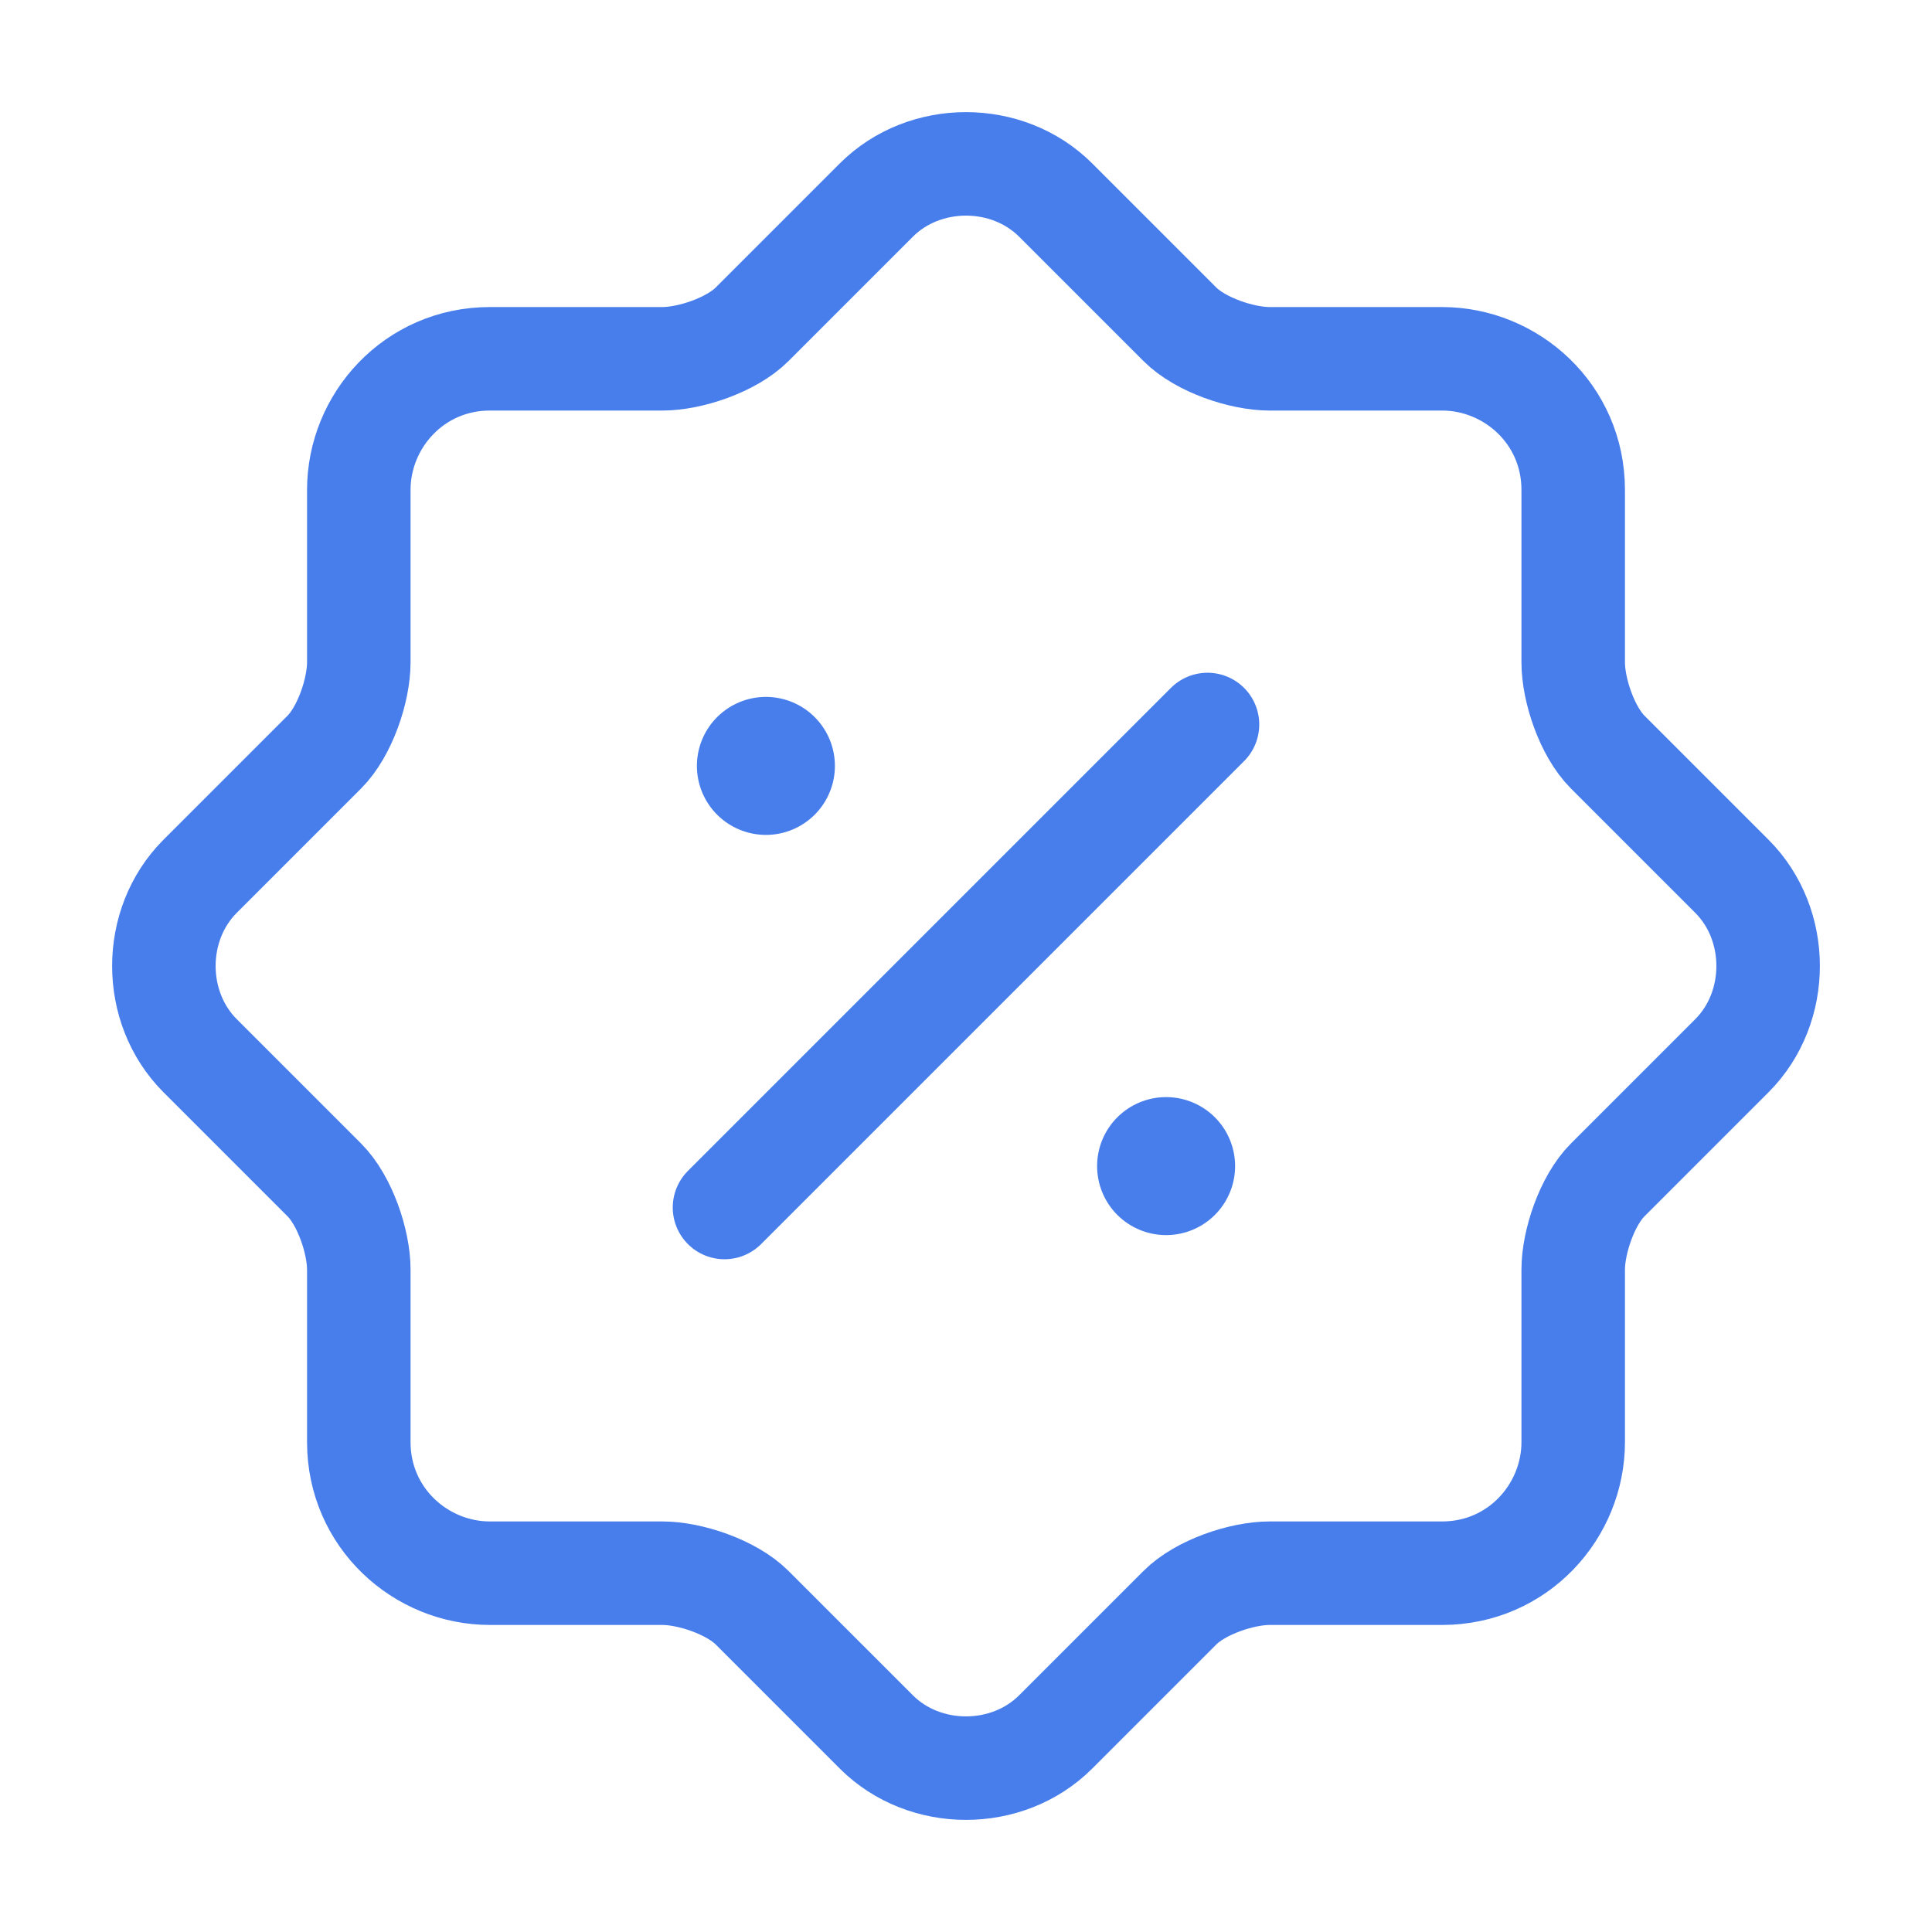
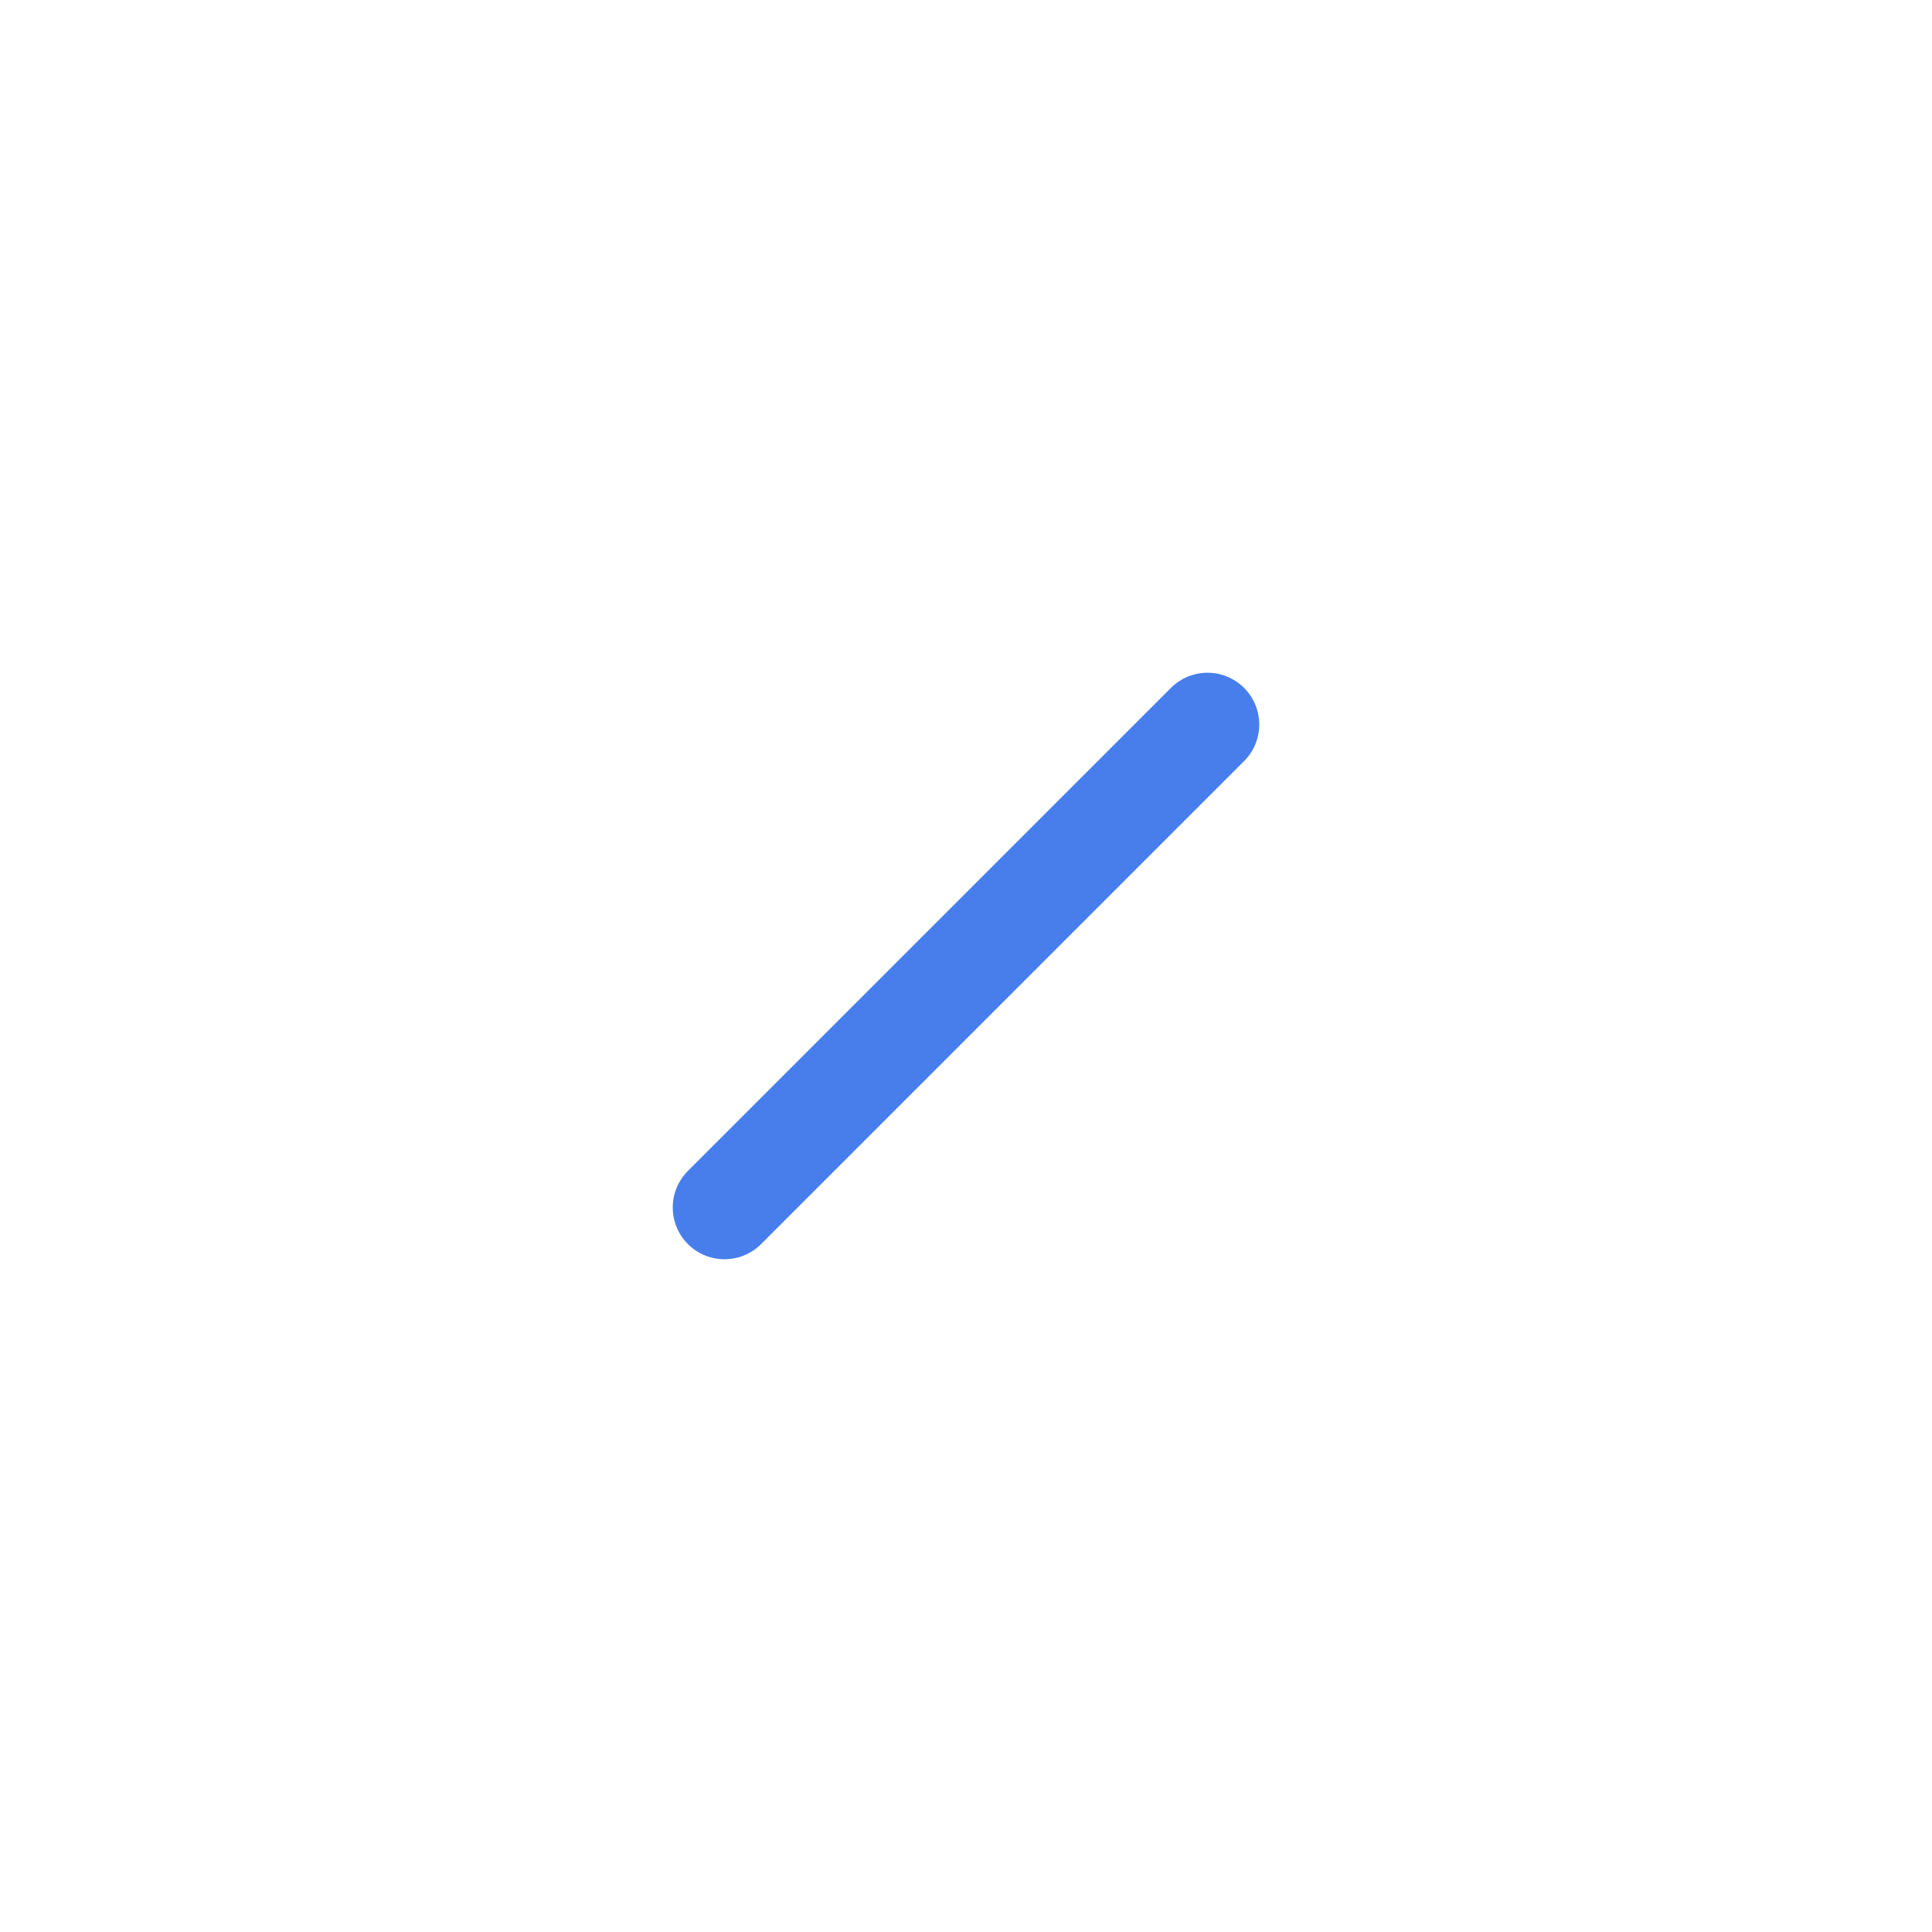
<svg xmlns="http://www.w3.org/2000/svg" version="1.1" id="Слой_1" x="0px" y="0px" viewBox="0 0 28 28" style="enable-background:new 0 0 28 28;" xml:space="preserve">
  <style type="text/css">
	.st0{fill:none;stroke:#477EEC;stroke-width:1.5;stroke-linecap:round;stroke-linejoin:round;}
	.st1{fill:none;stroke:#477EEC;stroke-width:2;stroke-linecap:round;stroke-linejoin:round;}
</style>
-   <path class="st0" d="M4.7,17.1l-1.8-1.8c-0.7-0.7-0.7-1.9,0-2.6l1.8-1.8C5,10.6,5.2,10,5.2,9.6V7.1c0-1,0.8-1.9,1.9-1.9h2.5  c0.4,0,1-0.2,1.3-0.5l1.8-1.8c0.7-0.7,1.9-0.7,2.6,0l1.8,1.8C17.4,5,18,5.2,18.4,5.2h2.5c1,0,1.9,0.8,1.9,1.9v2.5  c0,0.4,0.2,1,0.5,1.3l1.8,1.8c0.7,0.7,0.7,1.9,0,2.6l-1.8,1.8c-0.3,0.3-0.5,0.9-0.5,1.3v2.5c0,1-0.8,1.9-1.9,1.9h-2.5  c-0.4,0-1,0.2-1.3,0.5l-1.8,1.8c-0.7,0.7-1.9,0.7-2.6,0l-1.8-1.8c-0.3-0.3-0.9-0.5-1.3-0.5H7.1c-1,0-1.9-0.8-1.9-1.9v-2.5  C5.2,18,5,17.4,4.7,17.1z" />
  <path class="st0" d="M10.5,17.5l7-7" />
-   <path class="st1" d="M16.9,16.9L16.9,16.9" />
-   <path class="st1" d="M11.1,11.1L11.1,11.1" />
</svg>